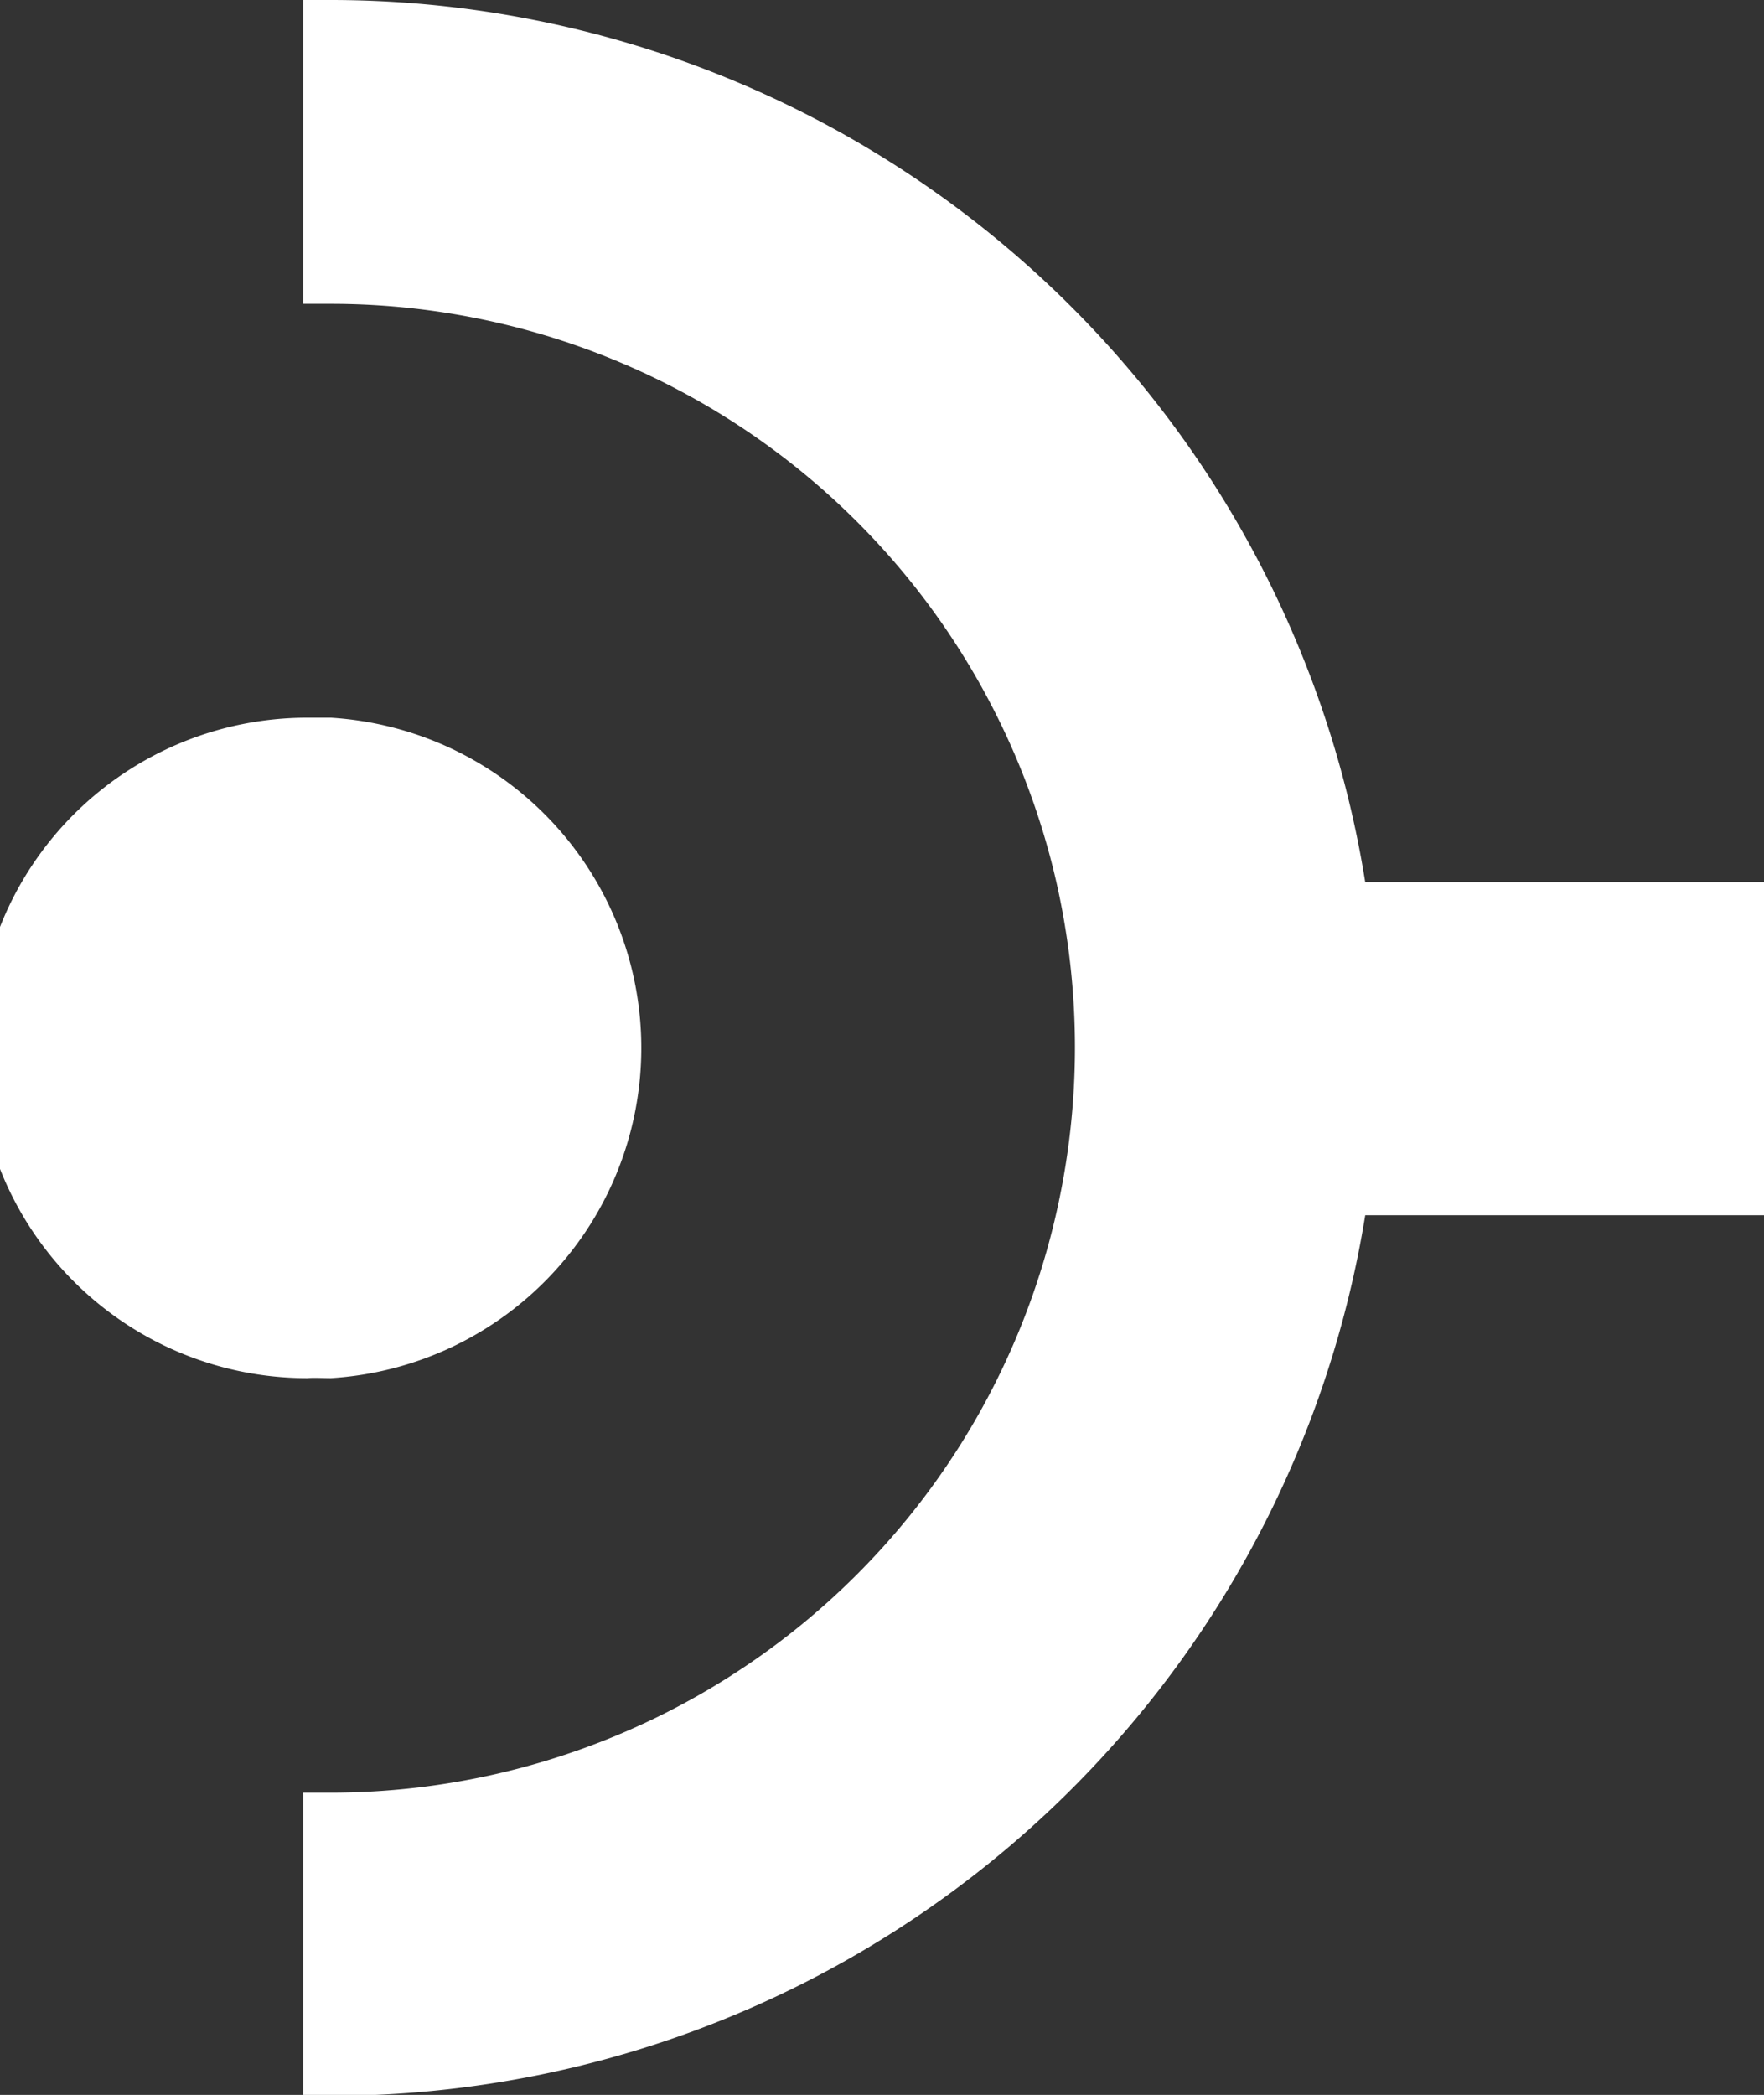
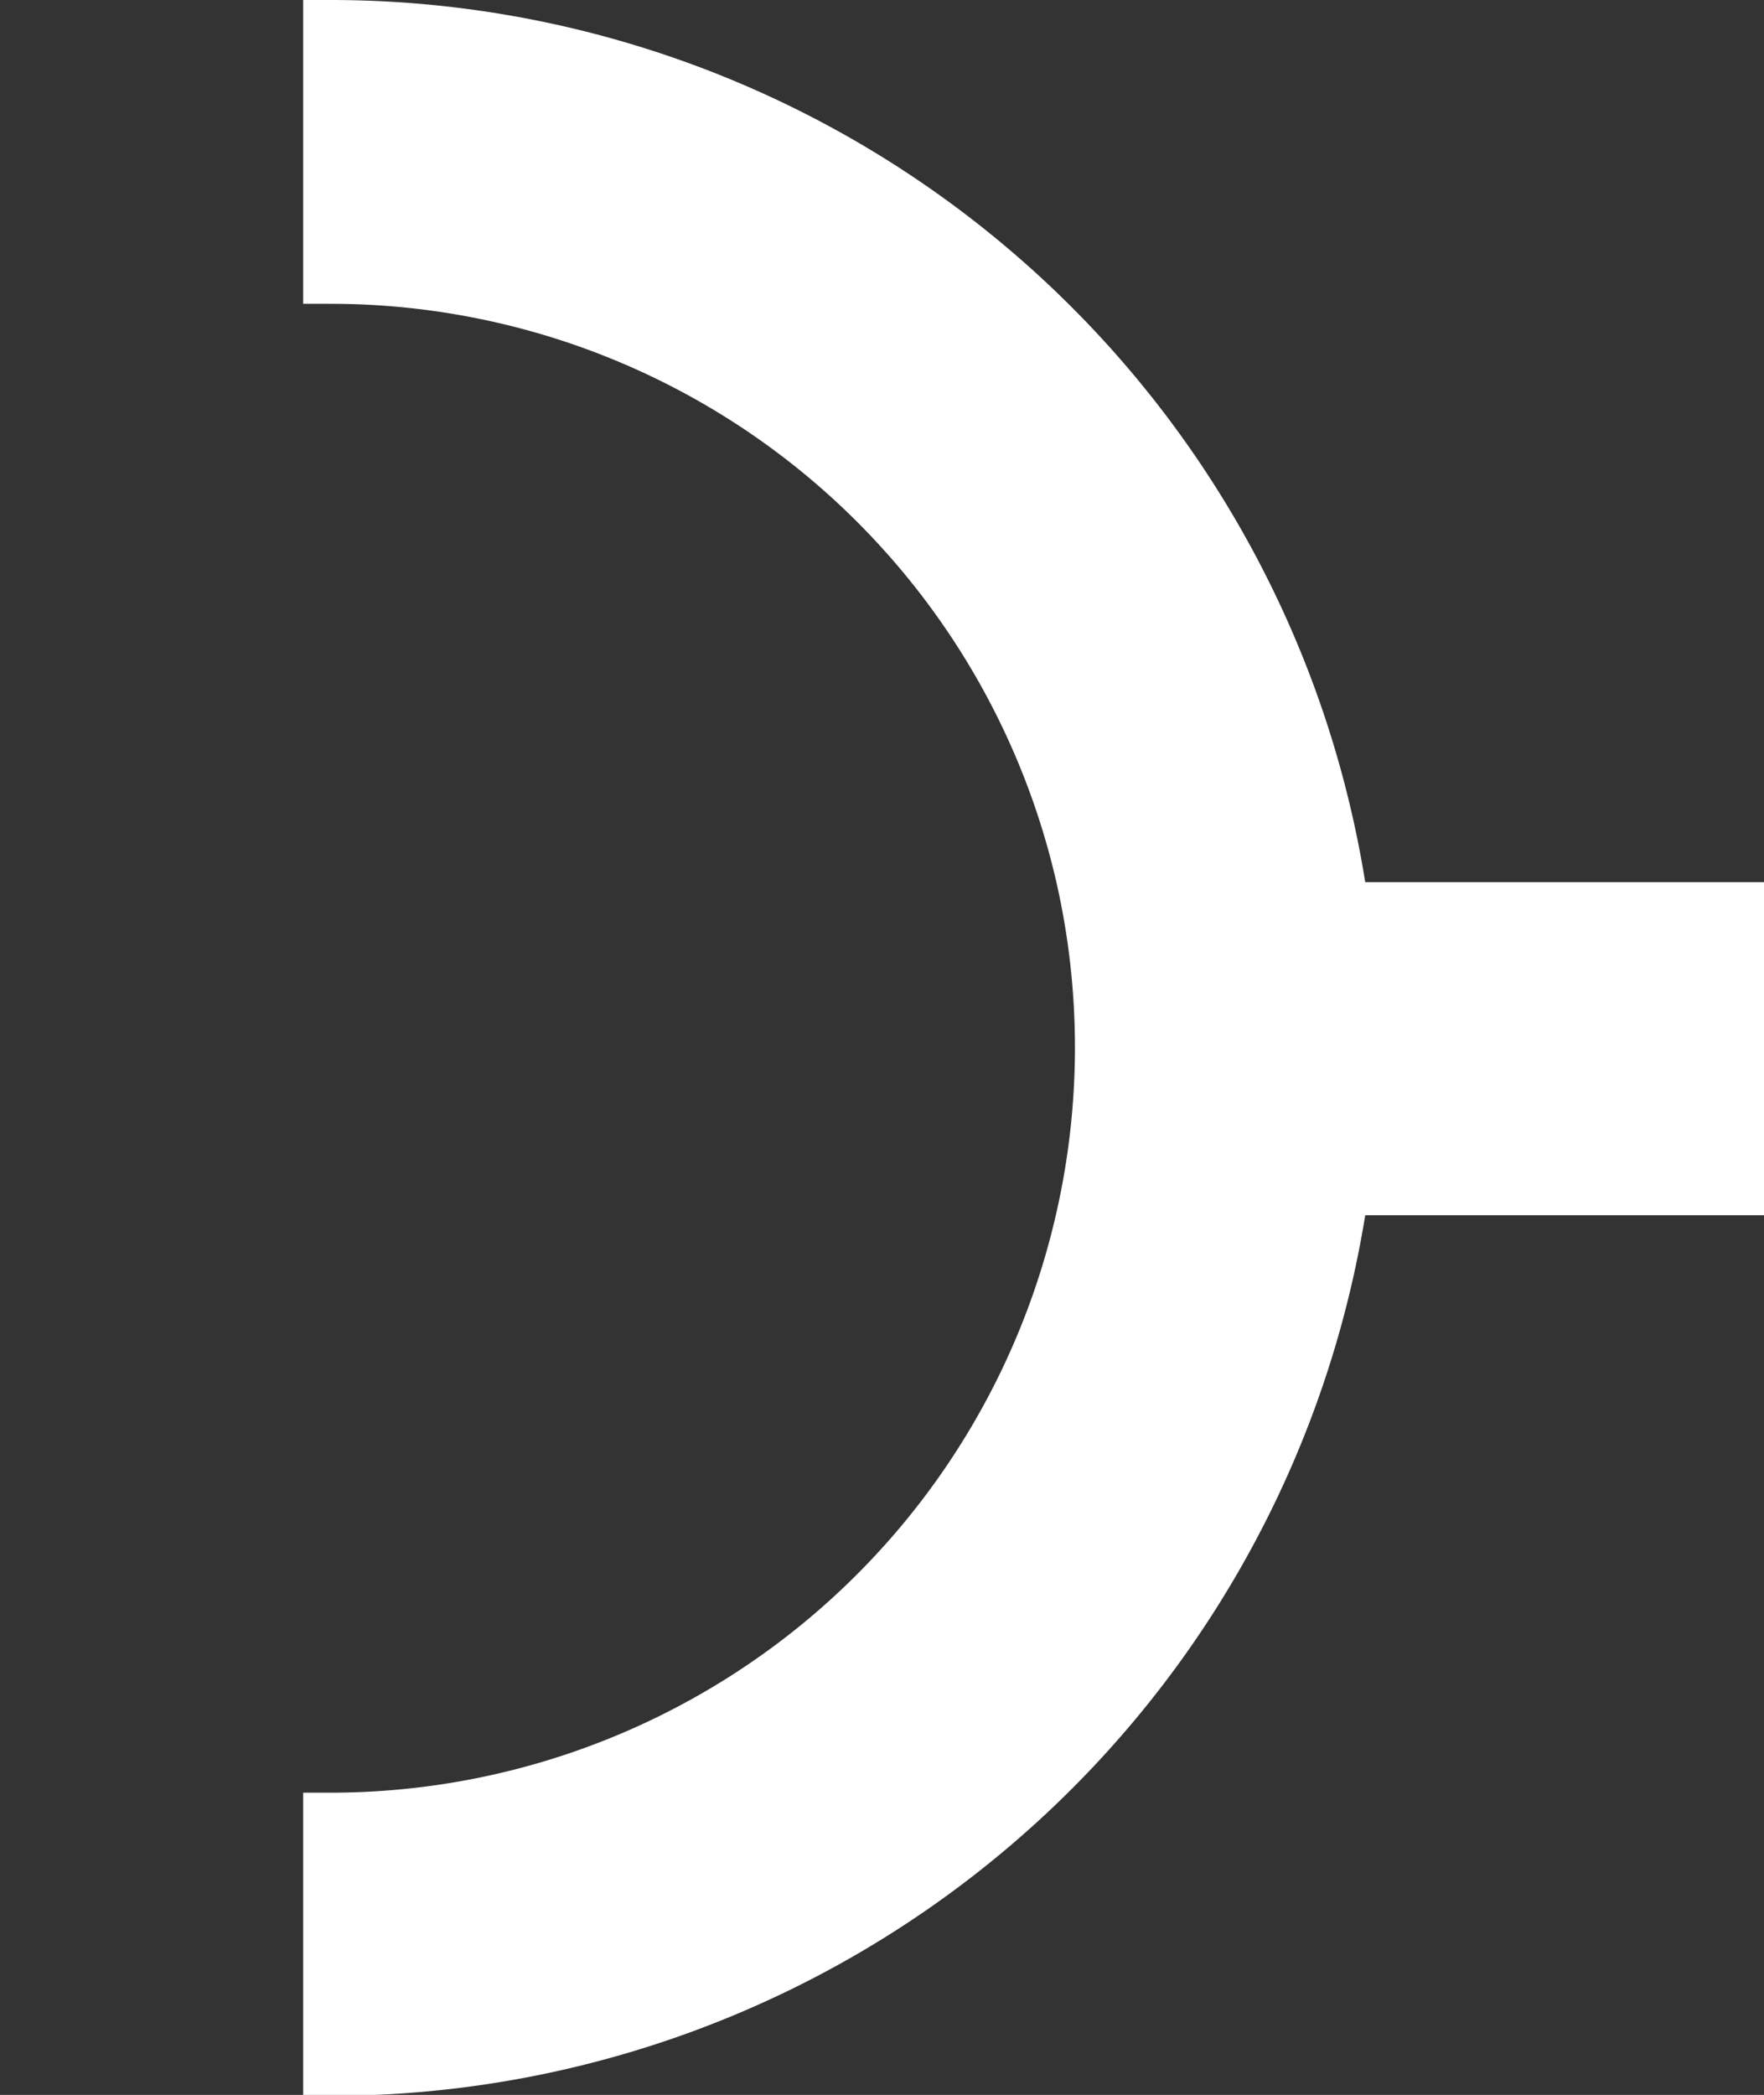
<svg xmlns="http://www.w3.org/2000/svg" id="Capa_1" data-name="Capa 1" viewBox="0 0 56.09 66.61">
  <rect x="0" y="0" width="56.09" height="66.61" fill="#333333" stroke="none" />
  <defs>
    <style>.cls-1{fill:#fff;}</style>
  </defs>
  <title>Landing_Bases</title>
-   <path class="cls-1" d="M43.41,28.05A33.32,33.32,0,0,0,10.52,0L9.64,0V9.66l.88,0A23.67,23.67,0,0,1,33.59,28.05a23.7,23.7,0,0,1,0,10.51h0A23.67,23.67,0,0,1,10.52,57l-.88,0v9.64l.88,0a33.32,33.32,0,0,0,32.89-28H56.09V28.05Z" />
-   <path class="cls-1" d="M10.52,43.82a10.52,10.52,0,0,0,0-21c-.26,0-.5,0-.75,0a10.5,10.5,0,0,0,0,21C10,43.8,10.26,43.82,10.52,43.82Z" />
+   <path class="cls-1" d="M43.41,28.05A33.32,33.32,0,0,0,10.52,0L9.64,0V9.66l.88,0A23.67,23.67,0,0,1,33.59,28.05a23.7,23.7,0,0,1,0,10.51A23.67,23.67,0,0,1,10.52,57l-.88,0v9.64l.88,0a33.32,33.32,0,0,0,32.89-28H56.09V28.05Z" />
</svg>